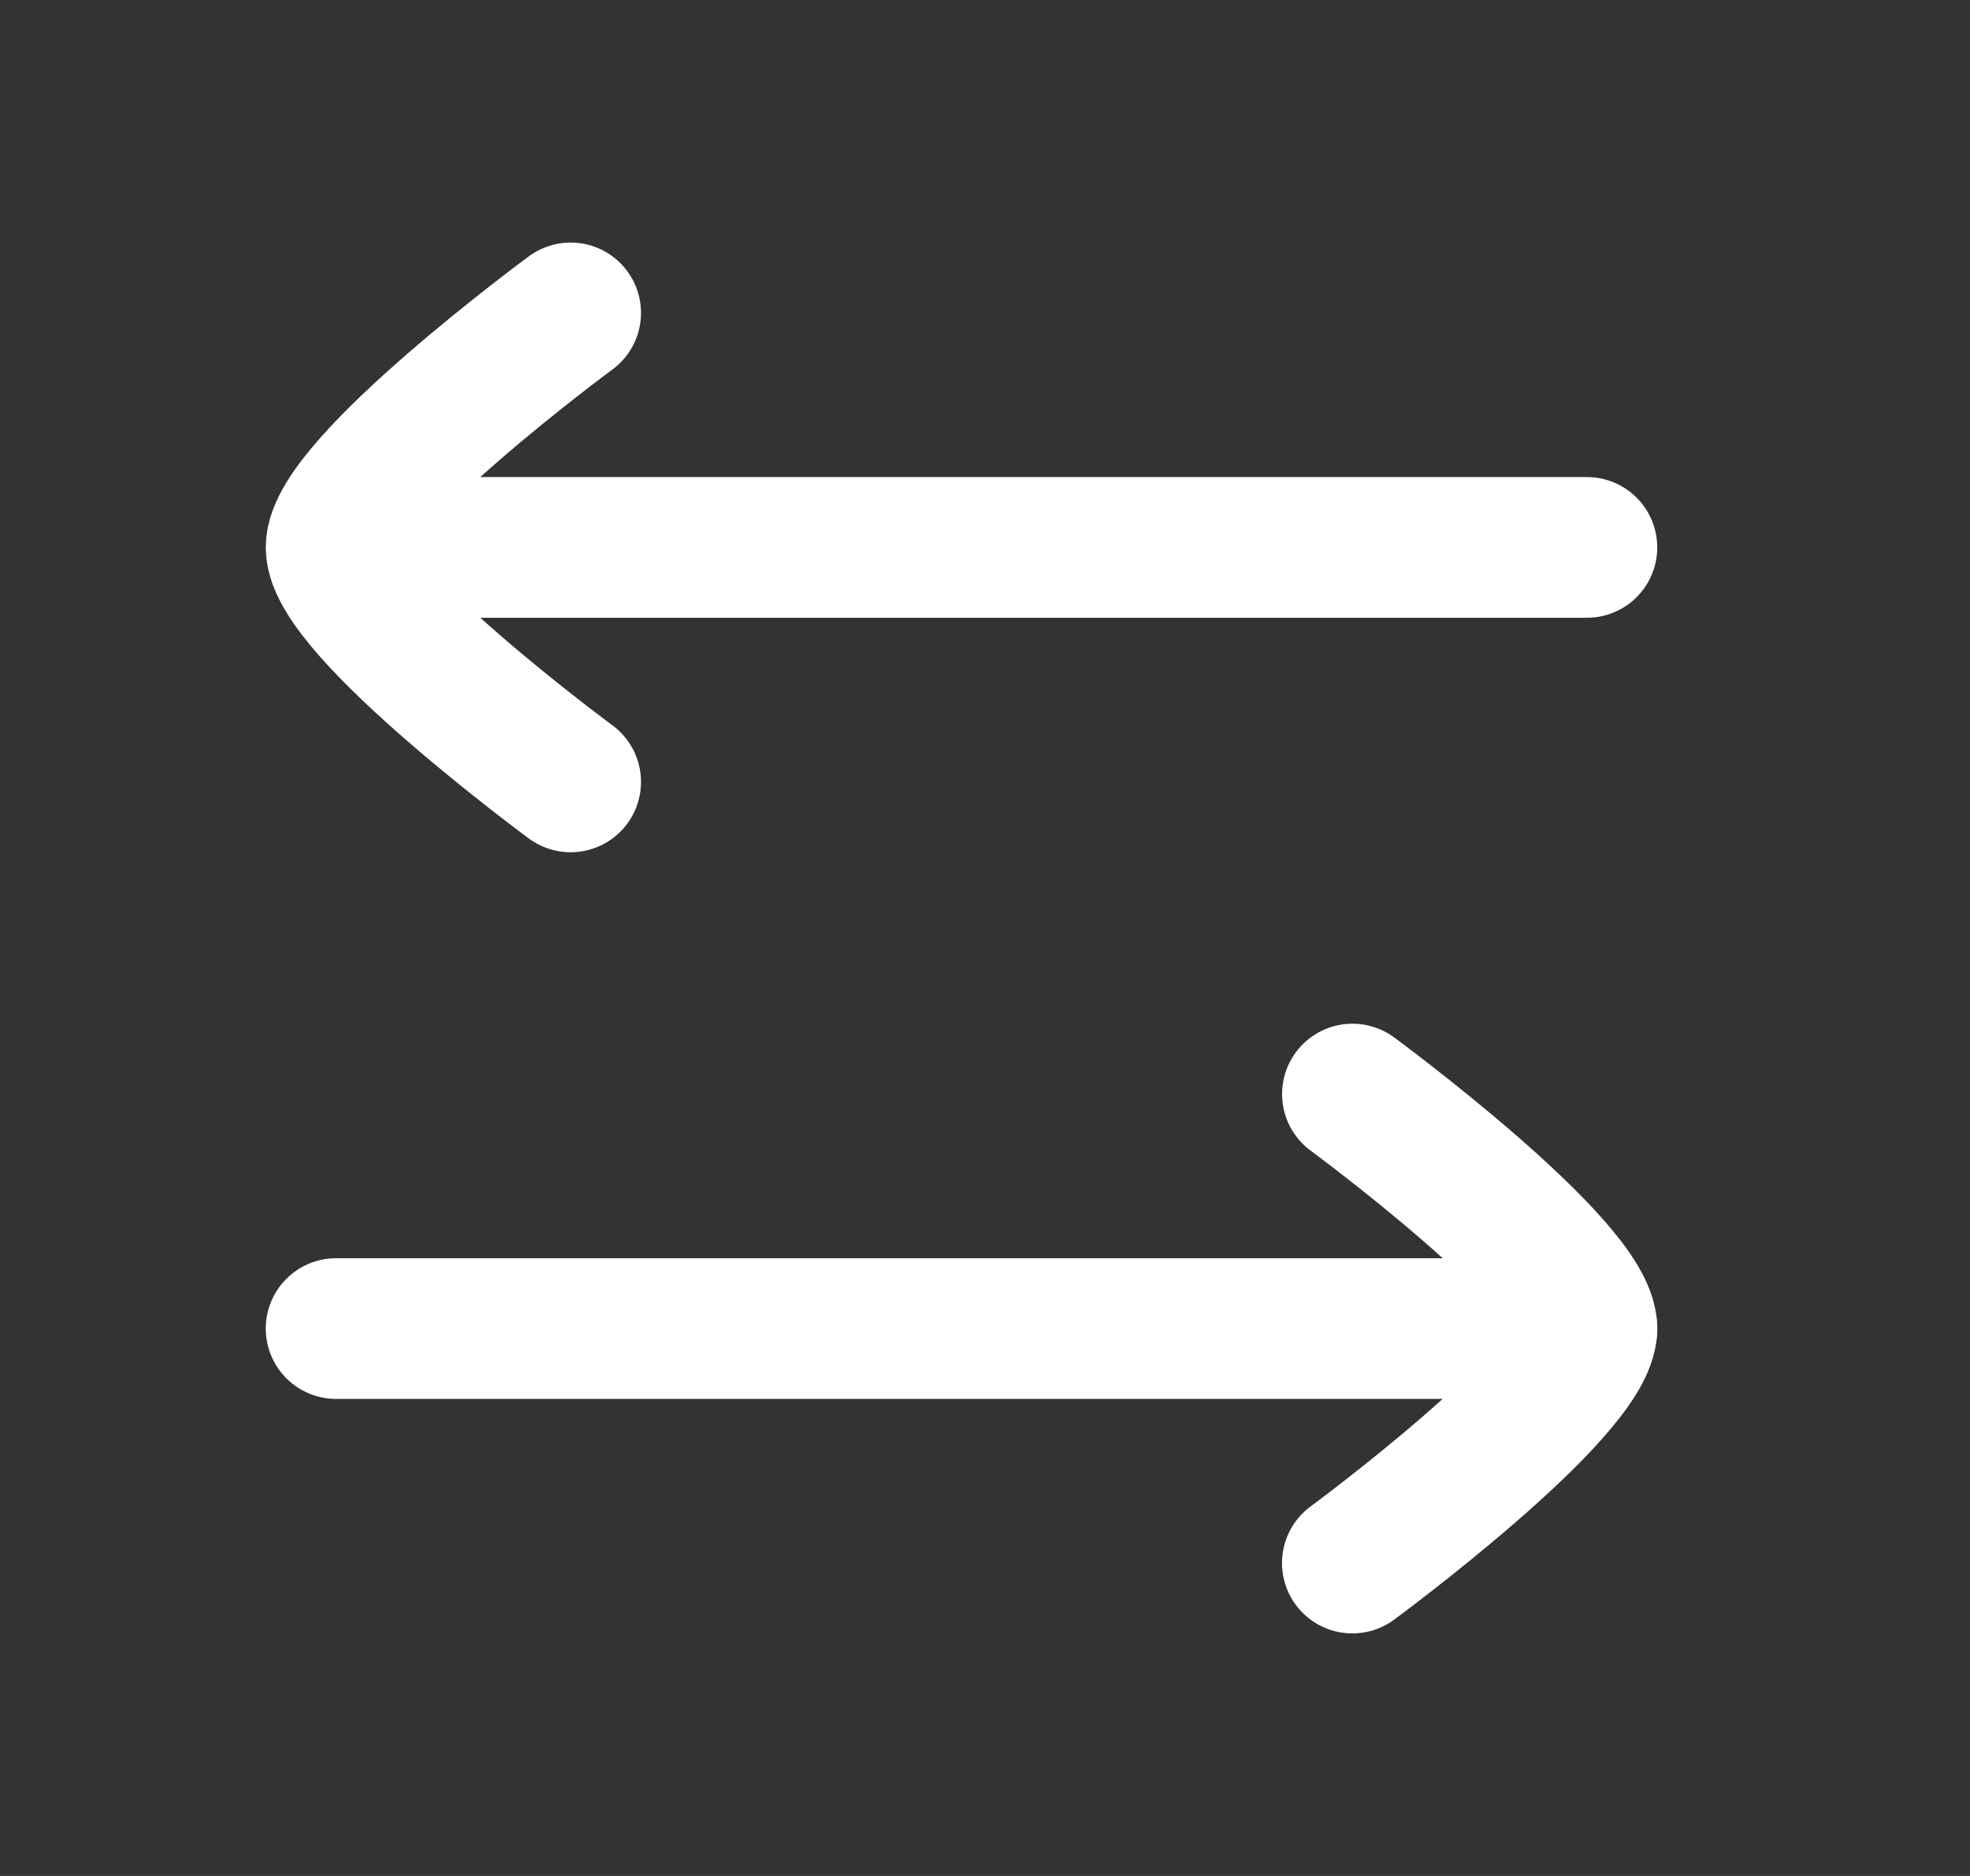
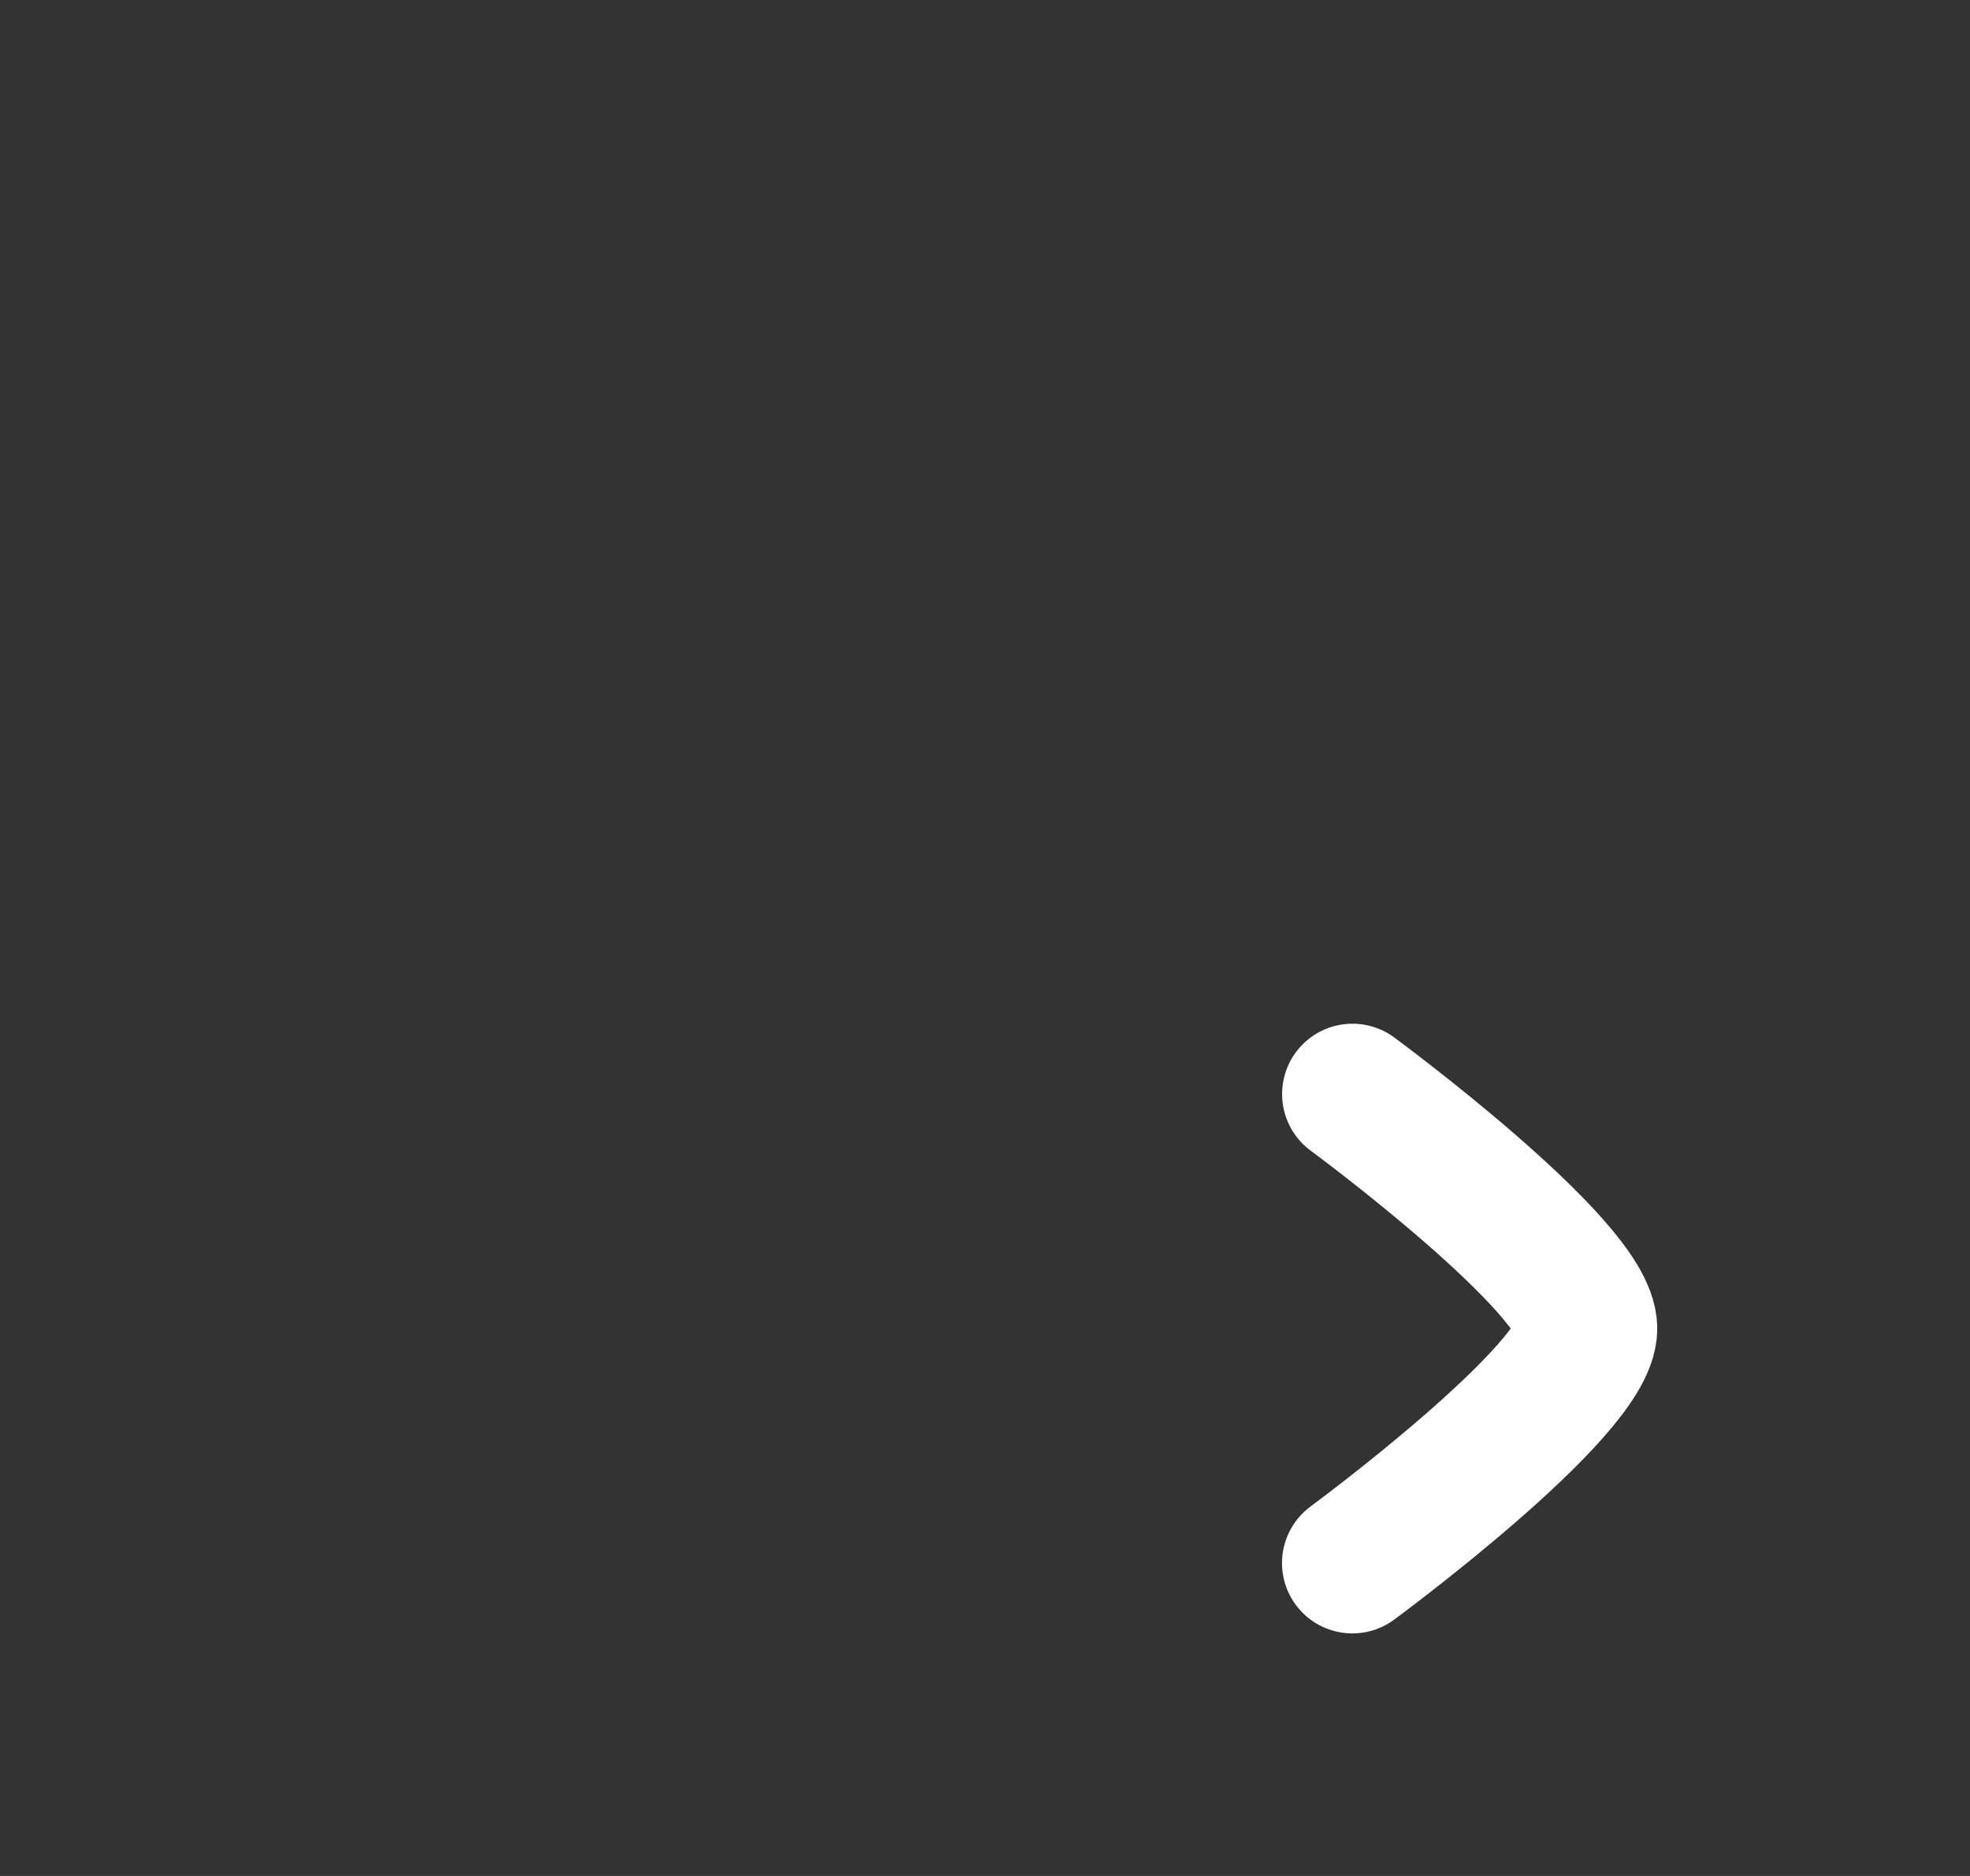
<svg xmlns="http://www.w3.org/2000/svg" width="21" height="20" viewBox="0 0 21 20" fill="none">
  <rect x="0" y="0" width="21" height="20" fill="#333333" stroke="none" />
-   <path d="M16.917 14.164H3.583" stroke="white" stroke-width="1.5" stroke-linecap="round" stroke-linejoin="round" />
  <path d="M14.417 11.664C14.417 11.664 16.916 13.505 16.916 14.164C16.916 14.823 14.416 16.664 14.416 16.664" stroke="white" stroke-width="1.5" stroke-linecap="round" stroke-linejoin="round" />
-   <path d="M4.417 5.836H16.916" stroke="white" stroke-width="1.5" stroke-linecap="round" stroke-linejoin="round" />
-   <path d="M6.083 3.336C6.083 3.336 3.583 5.177 3.583 5.836C3.583 6.495 6.083 8.336 6.083 8.336" stroke="white" stroke-width="1.5" stroke-linecap="round" stroke-linejoin="round" />
</svg>